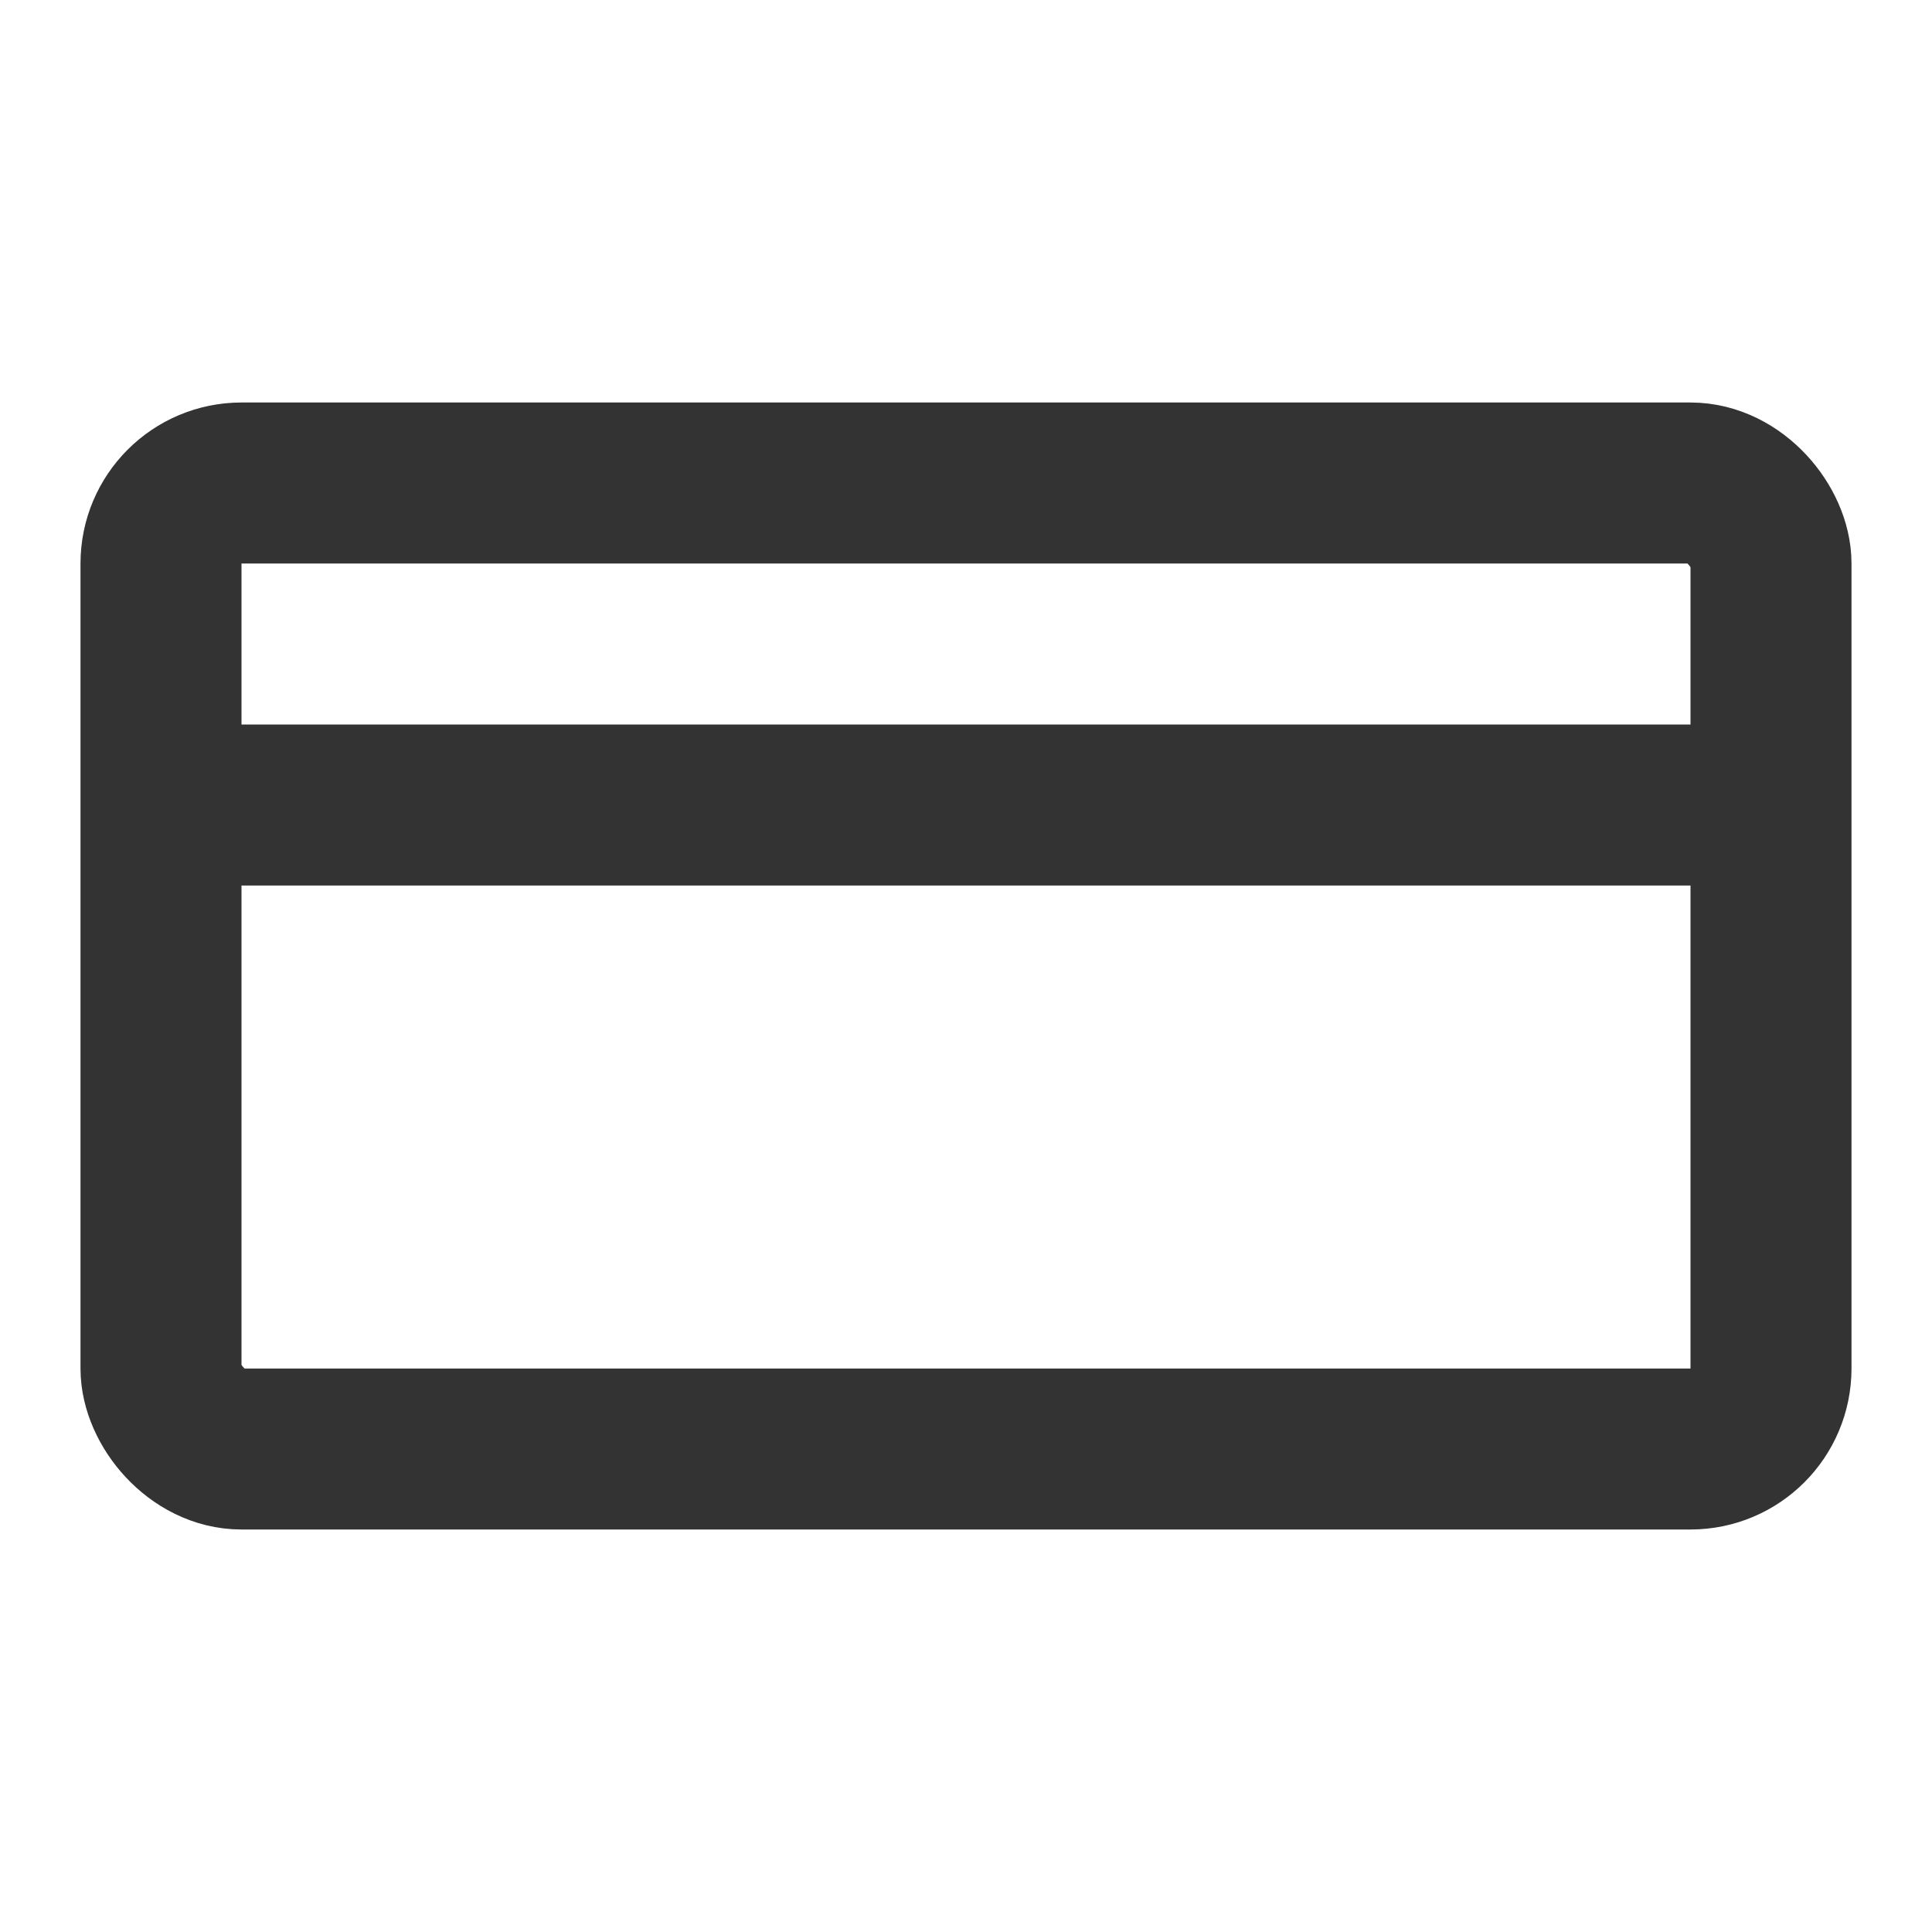
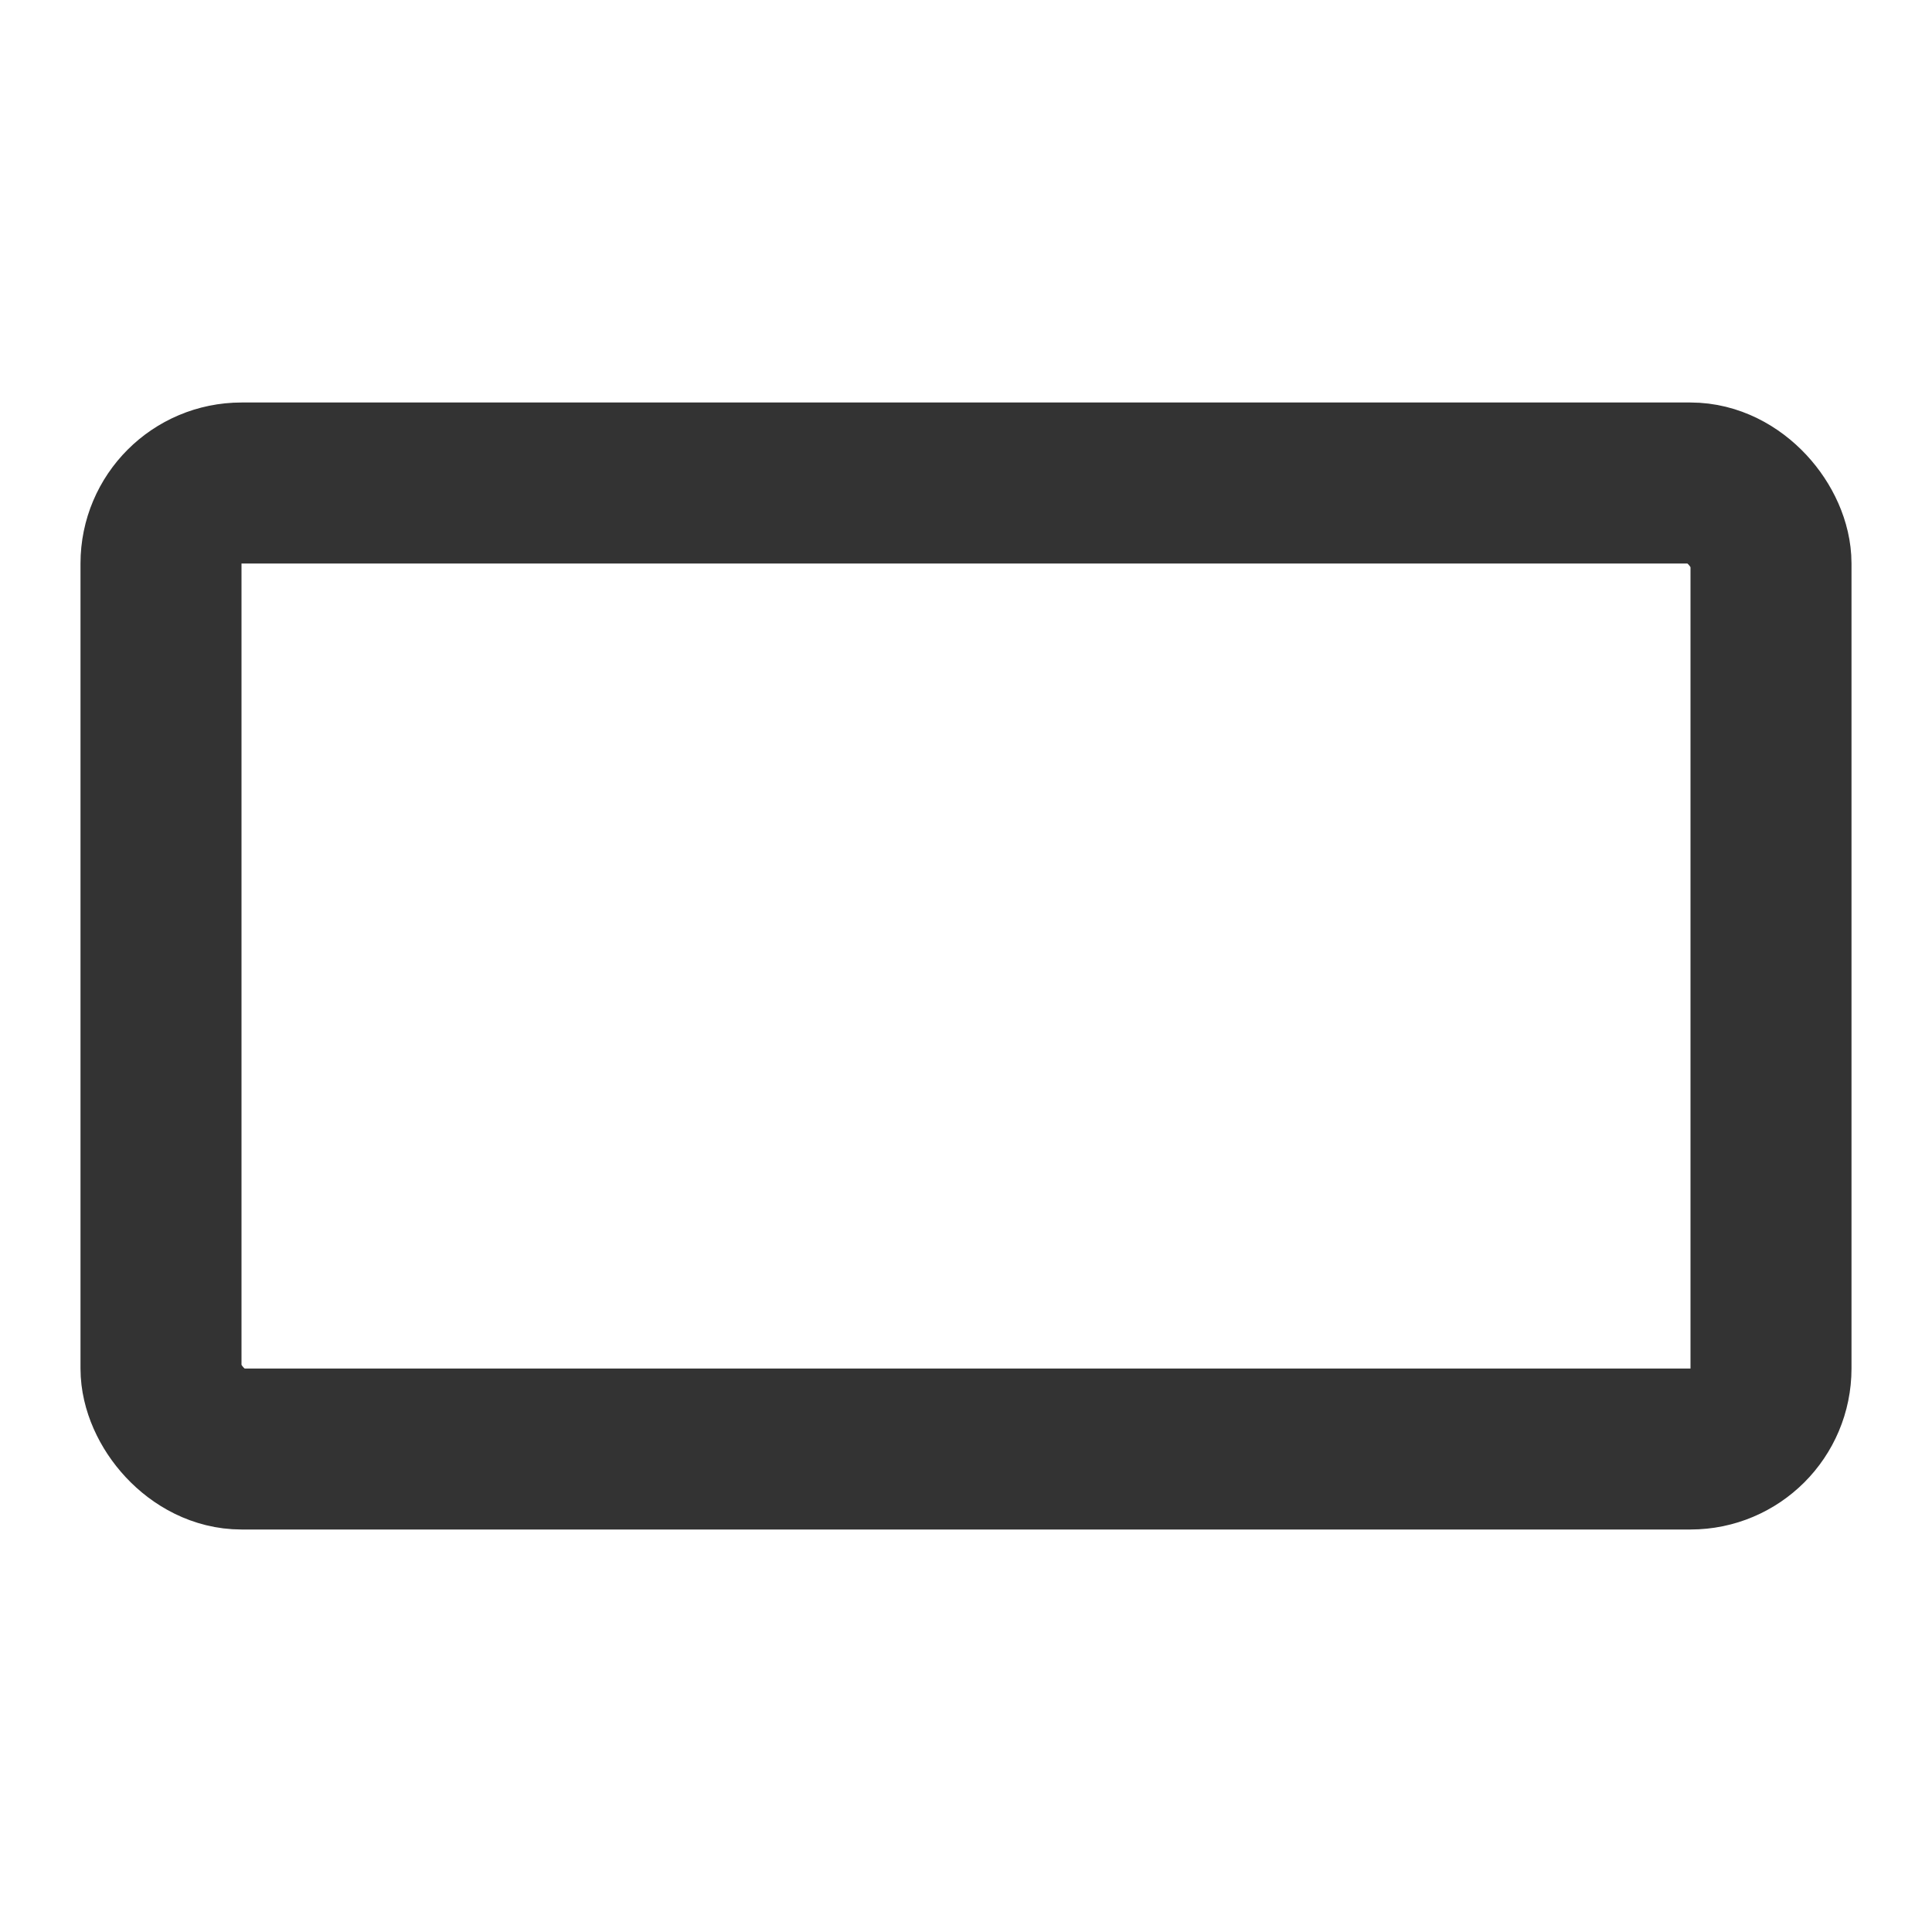
<svg xmlns="http://www.w3.org/2000/svg" width="800px" height="800px" viewBox="0 0 24 24" fill="none">
  <rect x="2" y="6" width="20" height="12" rx="1" stroke="#333333" stroke-width="2" stroke-linecap="round" stroke-linejoin="round" />
-   <line x1="21" y1="10" x2="3" y2="10" stroke="#333333" stroke-width="2" stroke-linecap="round" />
</svg>